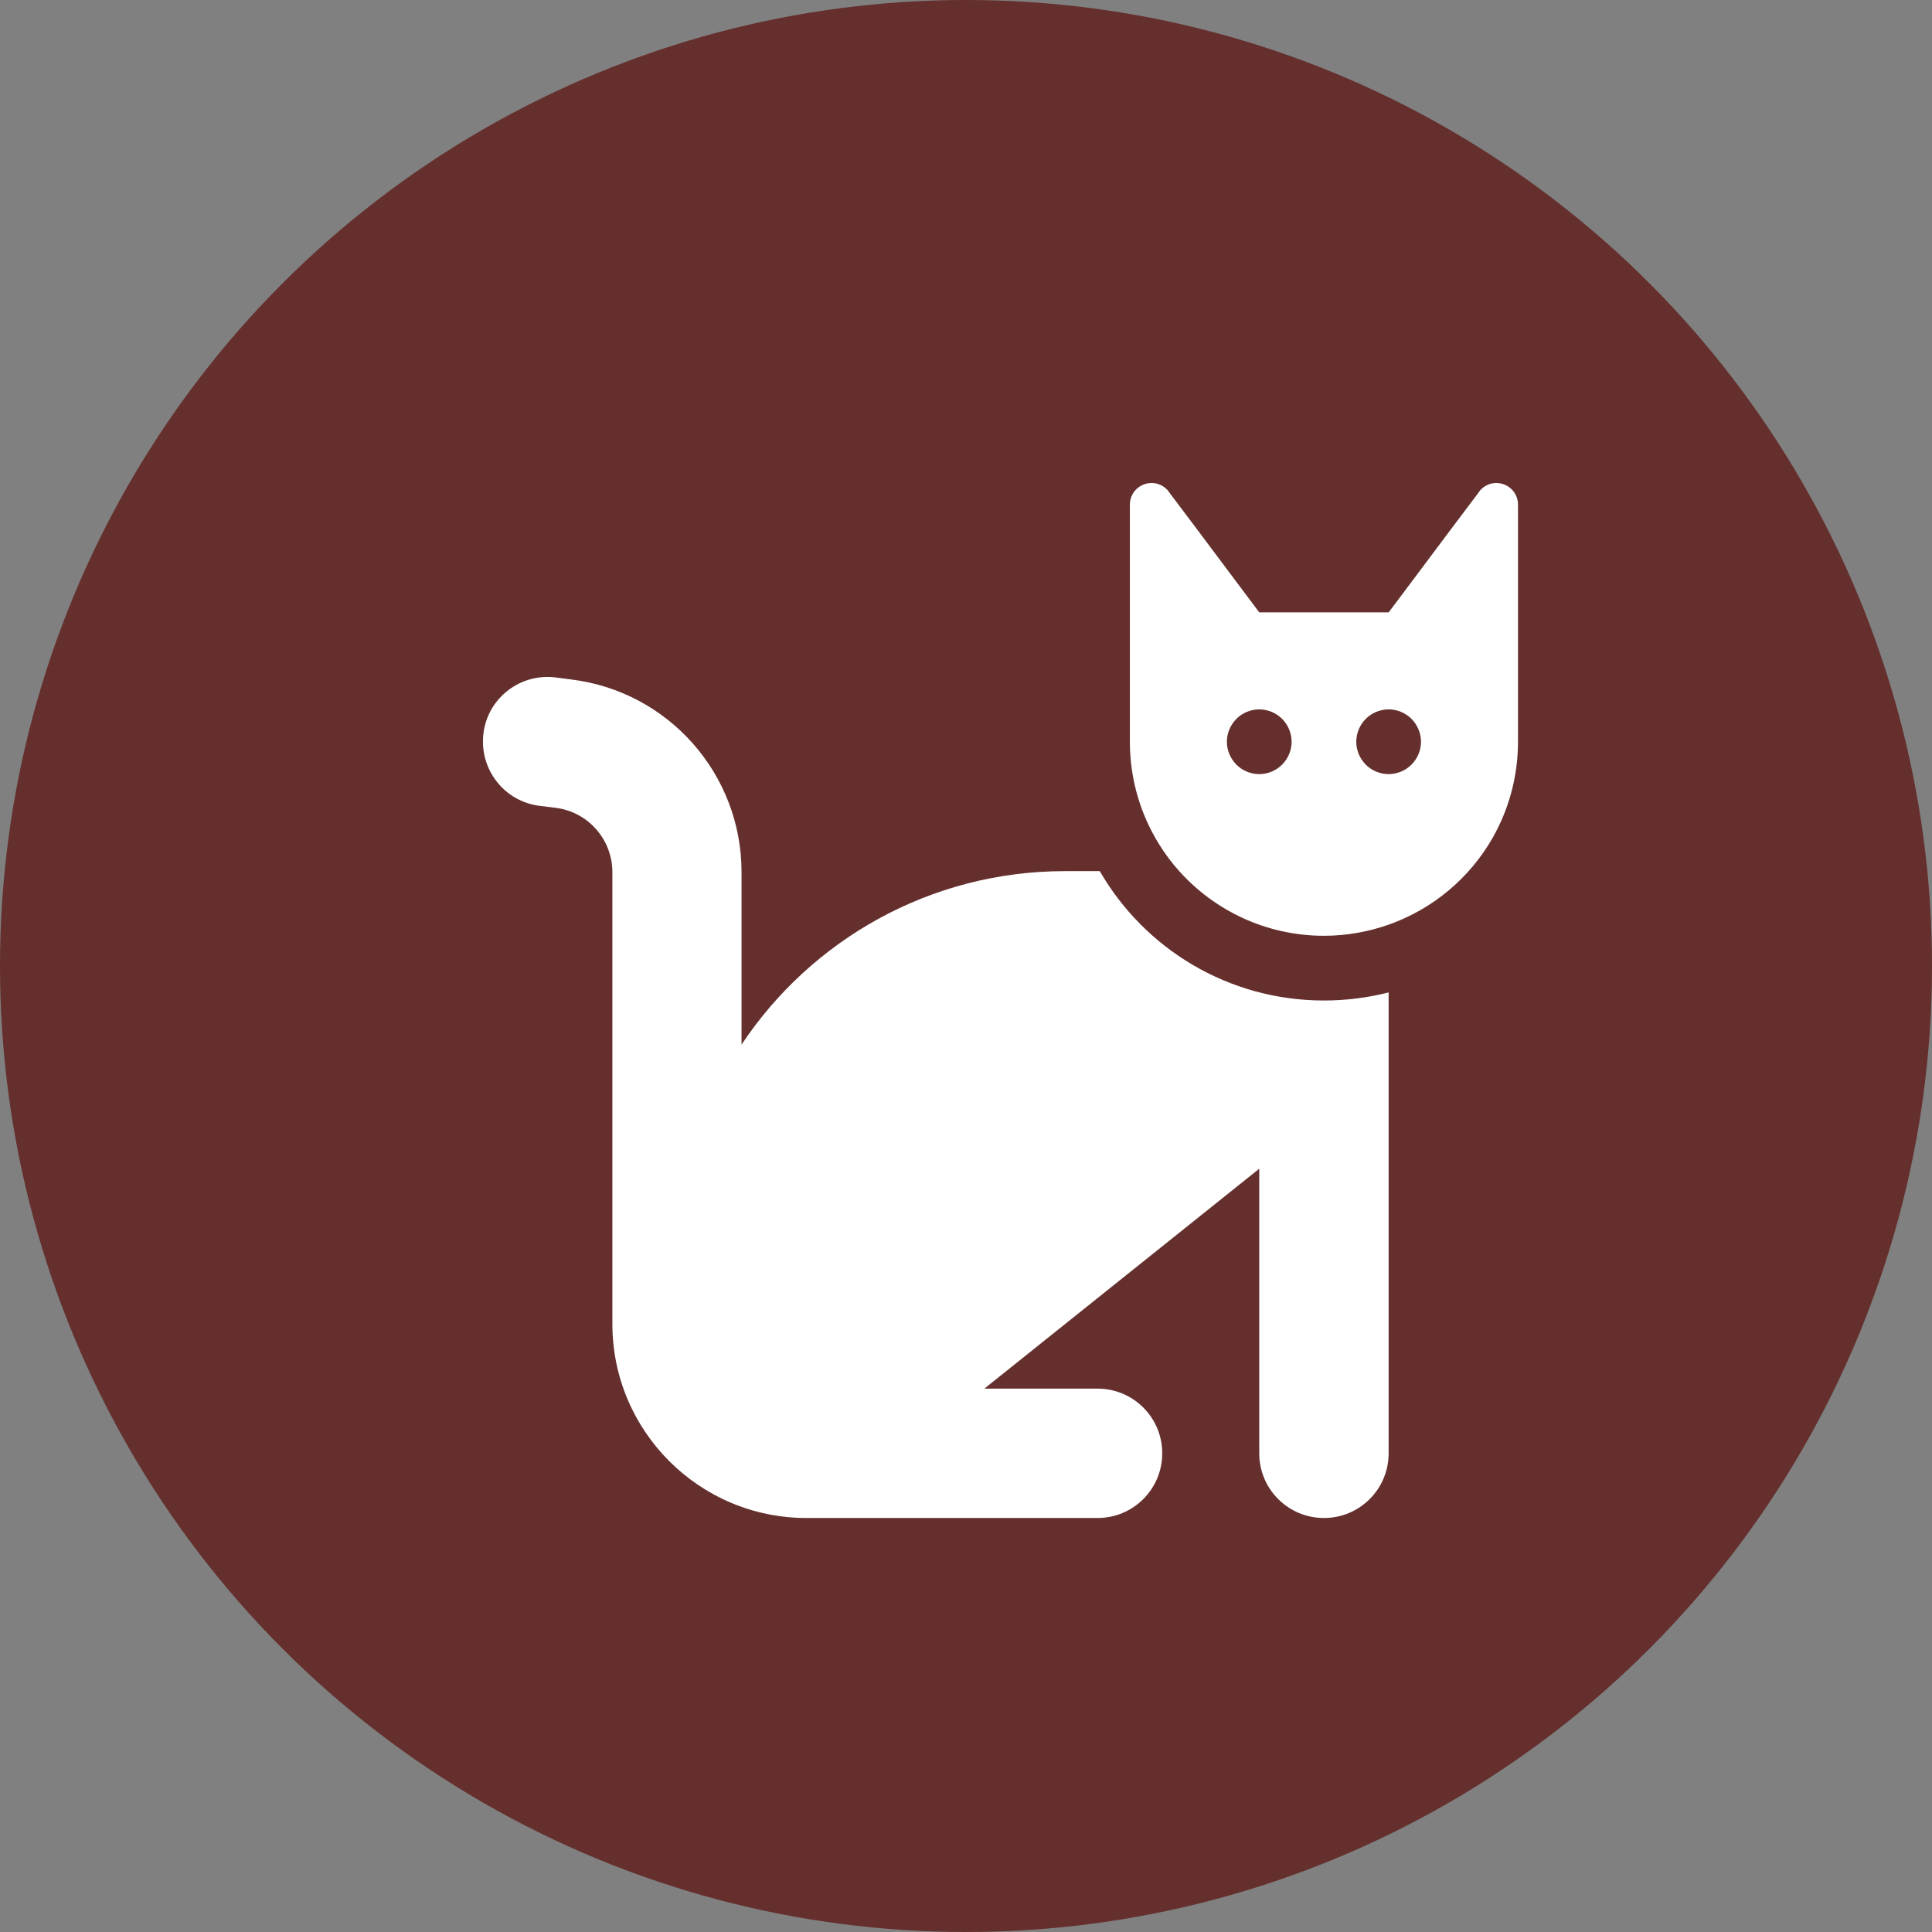
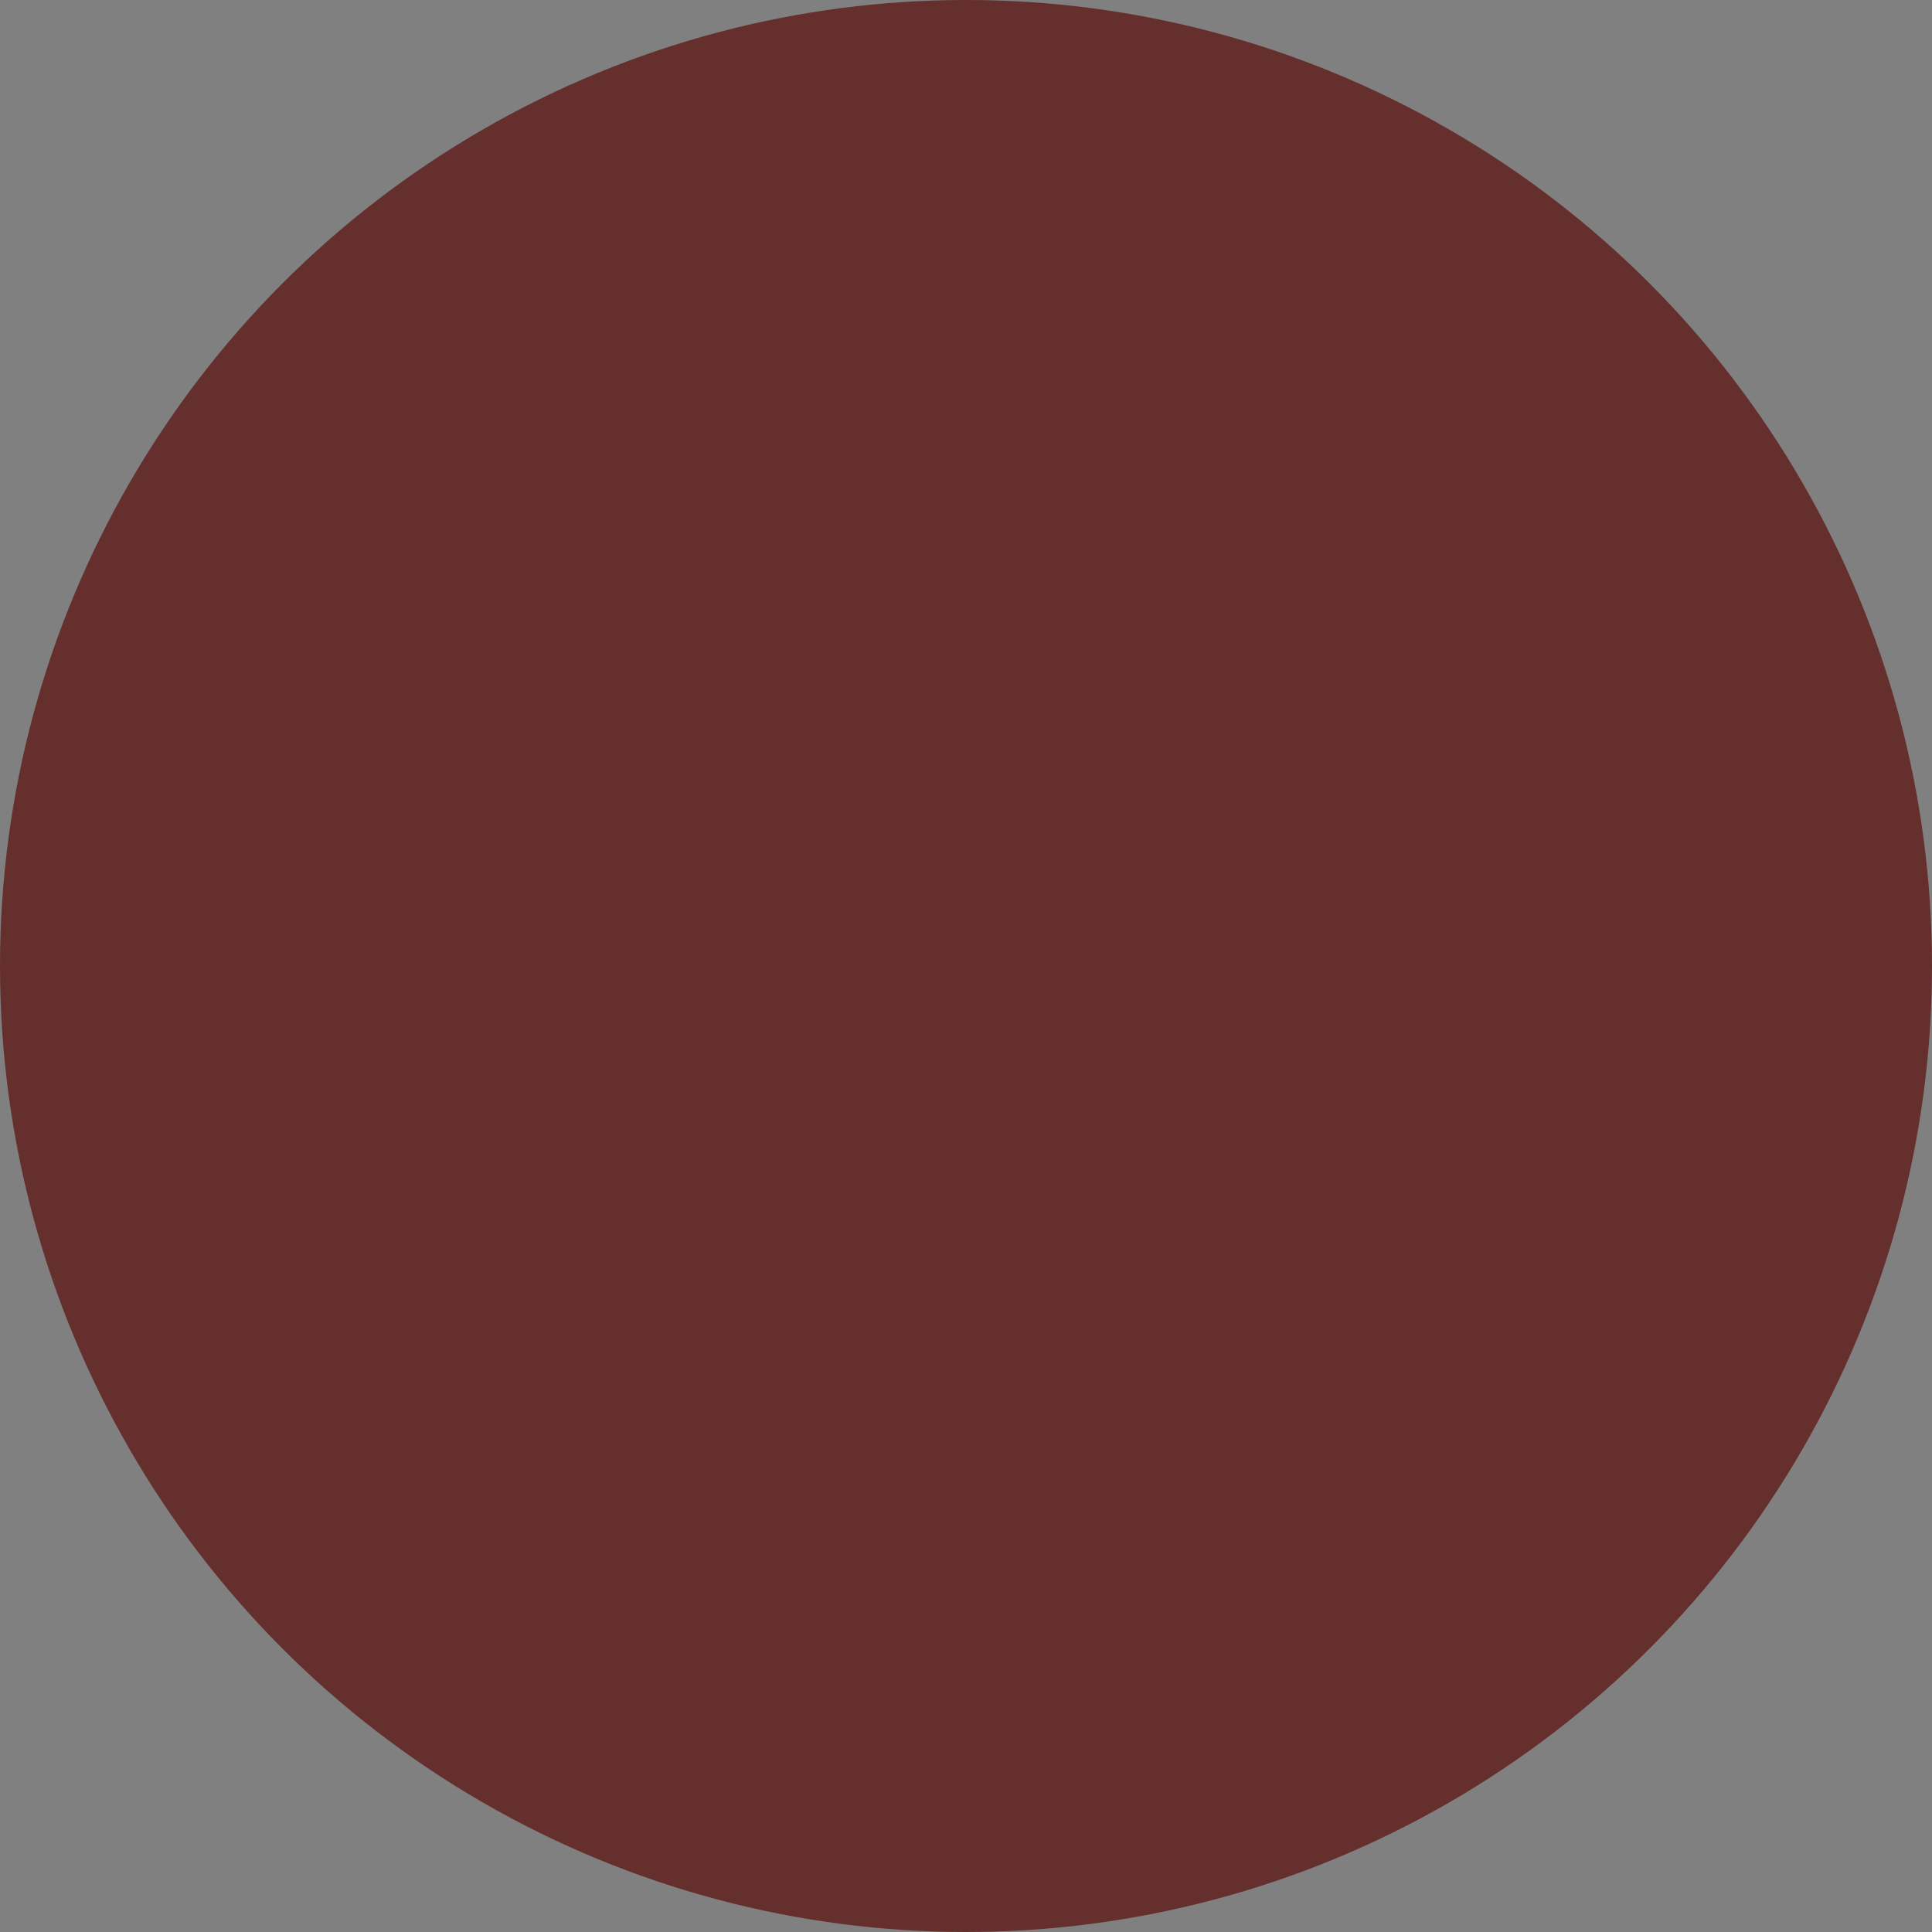
<svg xmlns="http://www.w3.org/2000/svg" width="28" height="28" viewBox="0 0 28 28" fill="none">
  <rect x="0" y="0" width="28" height="28" fill="#808080" stroke="none" />
  <circle cx="14" cy="14" r="14" fill="#642F2D" />
  <g clip-path="url(#clip0_591_28607)">
-     <path d="M15.438 12.625H15.939C16.586 13.747 17.799 14.5 19.188 14.5C19.51 14.5 19.826 14.459 20.125 14.383V14.5V15.438V21.062C20.125 21.581 19.706 22 19.188 22C18.669 22 18.25 21.581 18.25 21.062V16.938L14.266 20.125H15.906C16.425 20.125 16.844 20.544 16.844 21.062C16.844 21.581 16.425 22 15.906 22H11.688C10.135 22 8.875 20.74 8.875 19.188V12.64C8.875 12.168 8.524 11.767 8.055 11.708L7.823 11.679C7.308 11.617 6.944 11.148 7.006 10.633C7.067 10.117 7.539 9.754 8.052 9.818L8.283 9.848C9.69 10.023 10.747 11.219 10.747 12.64V15.139C11.755 13.624 13.478 12.625 15.435 12.625H15.438ZM20.125 13.401C19.832 13.504 19.516 13.562 19.188 13.562C18.355 13.562 17.605 13.199 17.09 12.625C16.982 12.505 16.885 12.376 16.8 12.238C16.53 11.805 16.375 11.295 16.375 10.75V7.938V7.352V7.313C16.375 7.141 16.513 7.003 16.686 7H16.692C16.788 7 16.879 7.047 16.938 7.123V7.126L17.313 7.624L18.11 8.688L18.25 8.875H20.125L20.266 8.688L21.063 7.624L21.438 7.126V7.123C21.496 7.047 21.587 7 21.684 7H21.689C21.862 7.003 22 7.141 22 7.313V7.352V7.938V10.75C22 11.257 21.865 11.734 21.631 12.145C21.3 12.725 20.764 13.176 20.125 13.401ZM18.719 10.75C18.719 10.626 18.669 10.507 18.581 10.418C18.494 10.331 18.374 10.281 18.25 10.281C18.126 10.281 18.006 10.331 17.919 10.418C17.831 10.507 17.781 10.626 17.781 10.75C17.781 10.874 17.831 10.993 17.919 11.082C18.006 11.169 18.126 11.219 18.25 11.219C18.374 11.219 18.494 11.169 18.581 11.082C18.669 10.993 18.719 10.874 18.719 10.75ZM20.125 11.219C20.249 11.219 20.369 11.169 20.456 11.082C20.544 10.993 20.594 10.874 20.594 10.75C20.594 10.626 20.544 10.507 20.456 10.418C20.369 10.331 20.249 10.281 20.125 10.281C20.001 10.281 19.881 10.331 19.794 10.418C19.706 10.507 19.656 10.626 19.656 10.75C19.656 10.874 19.706 10.993 19.794 11.082C19.881 11.169 20.001 11.219 20.125 11.219Z" fill="white" />
-   </g>
+     </g>
  <defs>
    <clipPath id="clip0_591_28607">
      <rect width="15" height="15" fill="white" transform="translate(7 7)" />
    </clipPath>
  </defs>
</svg>